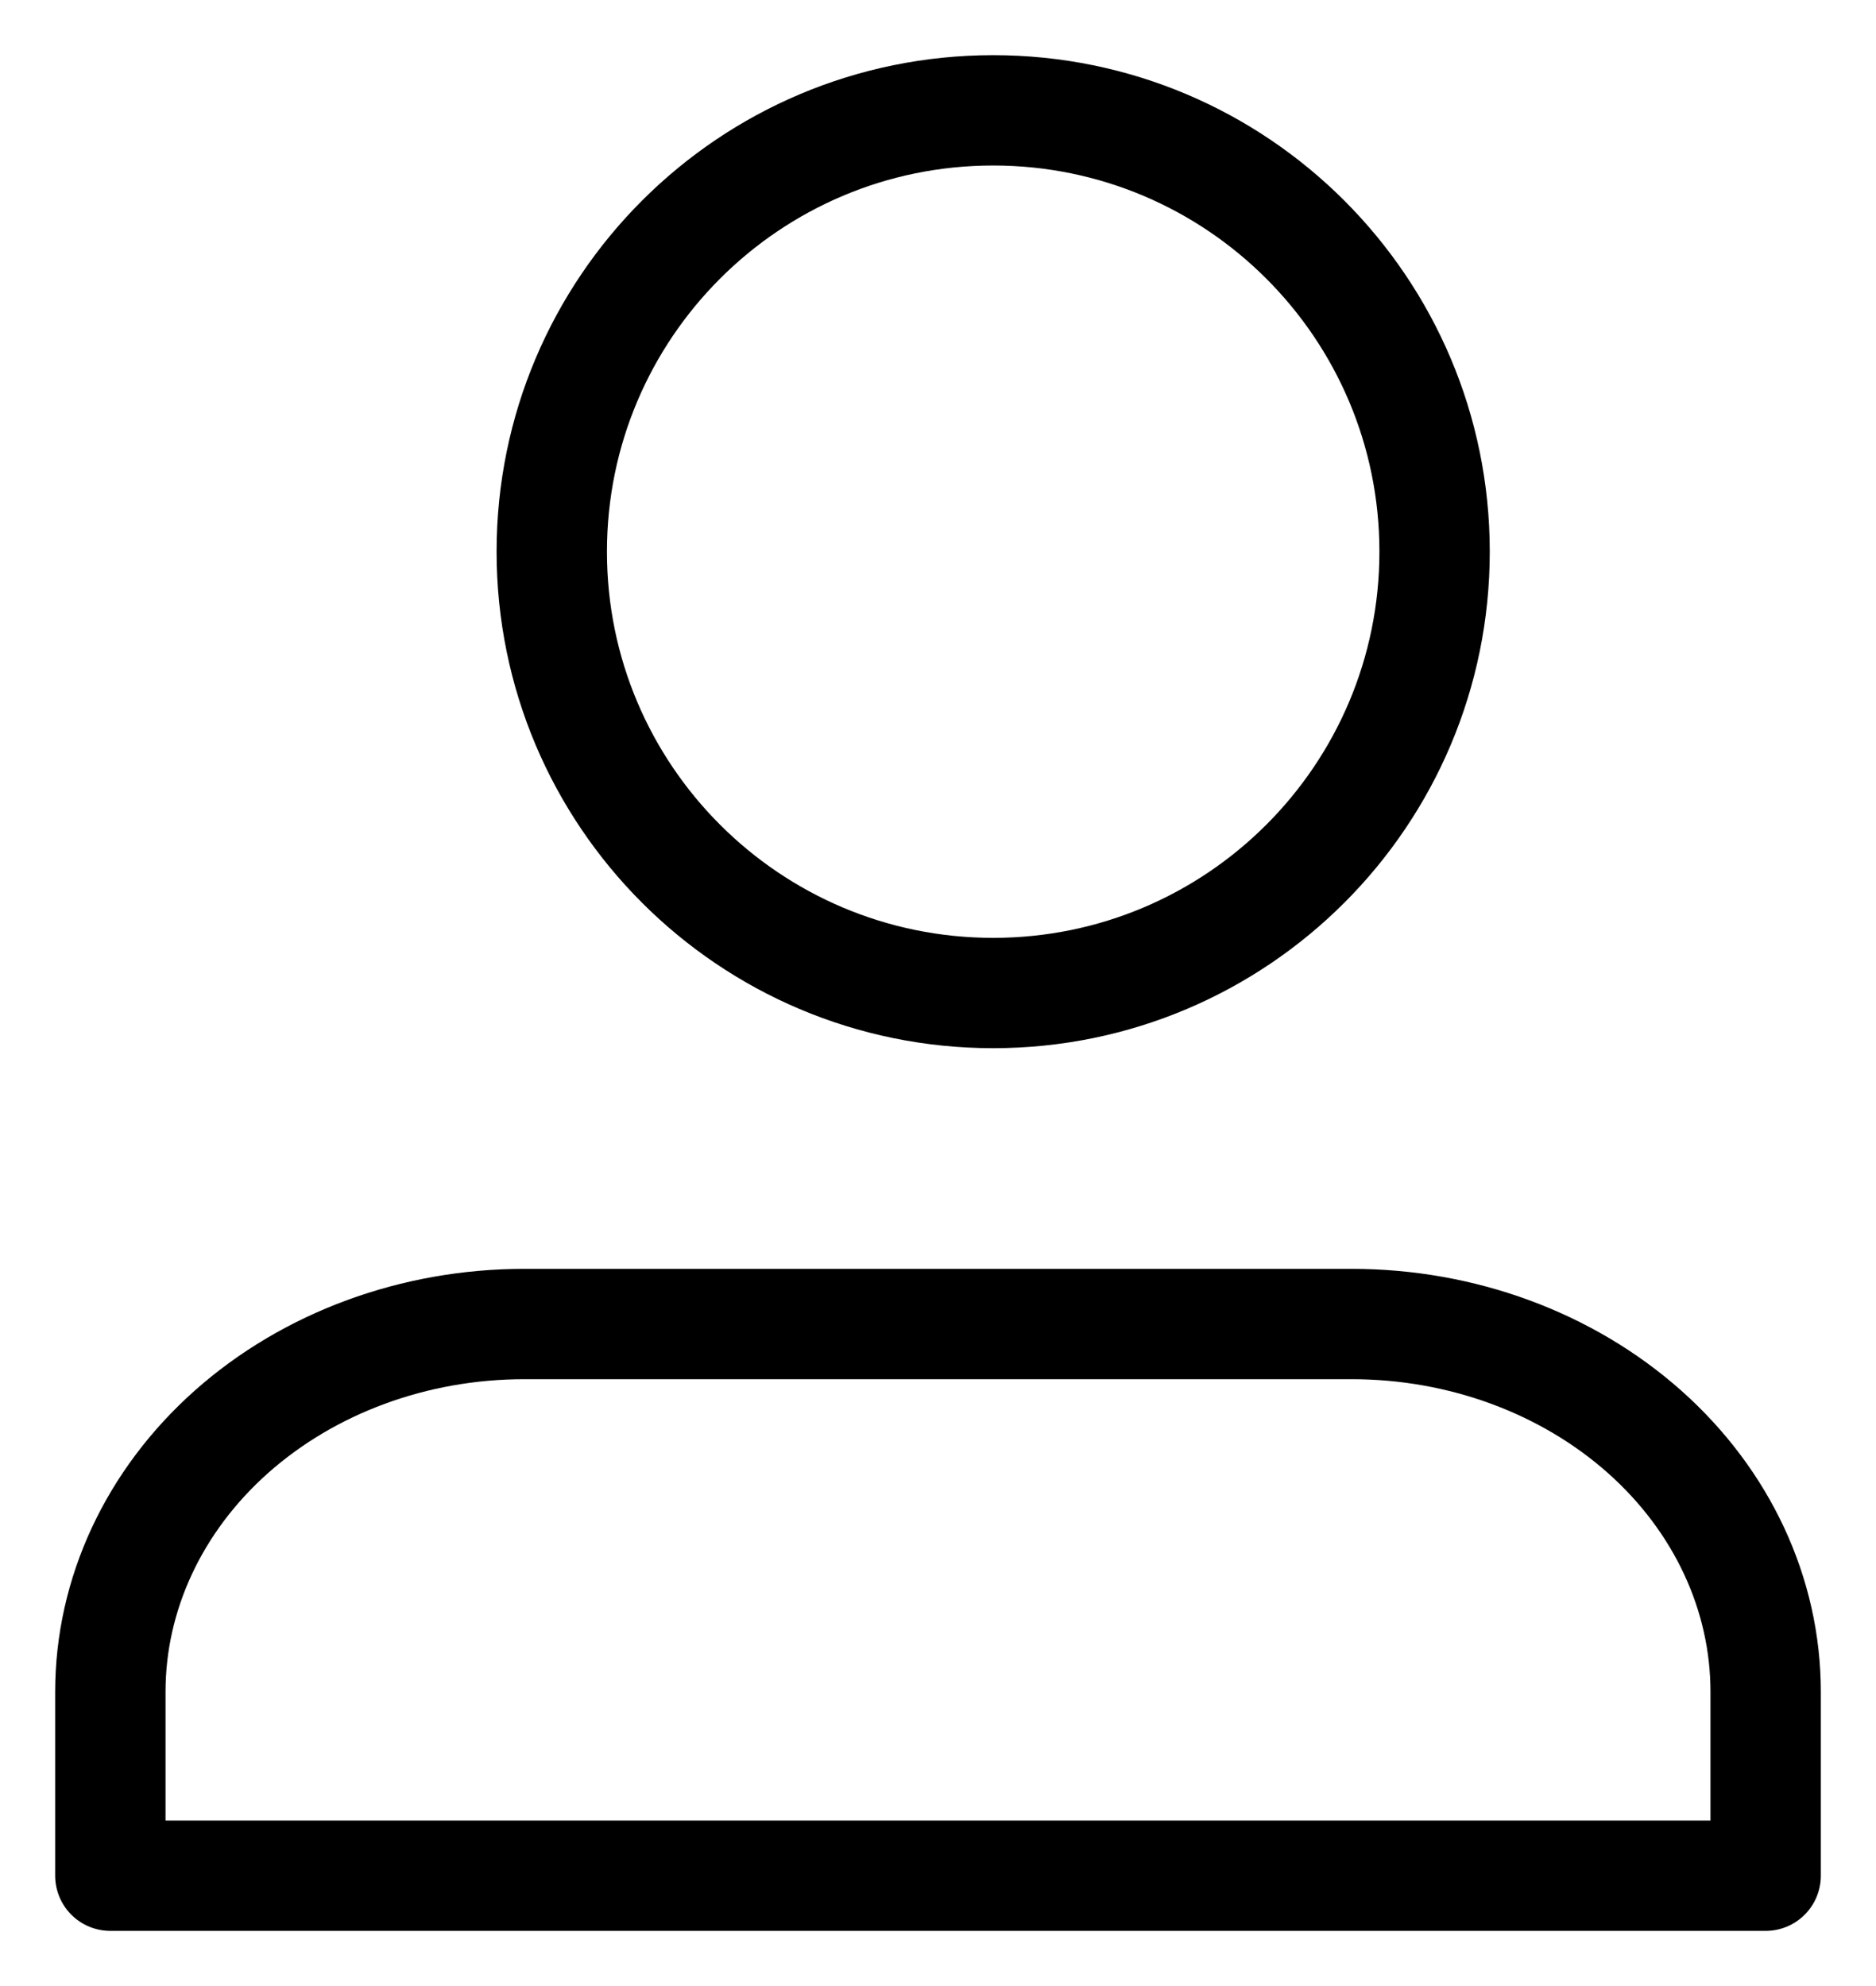
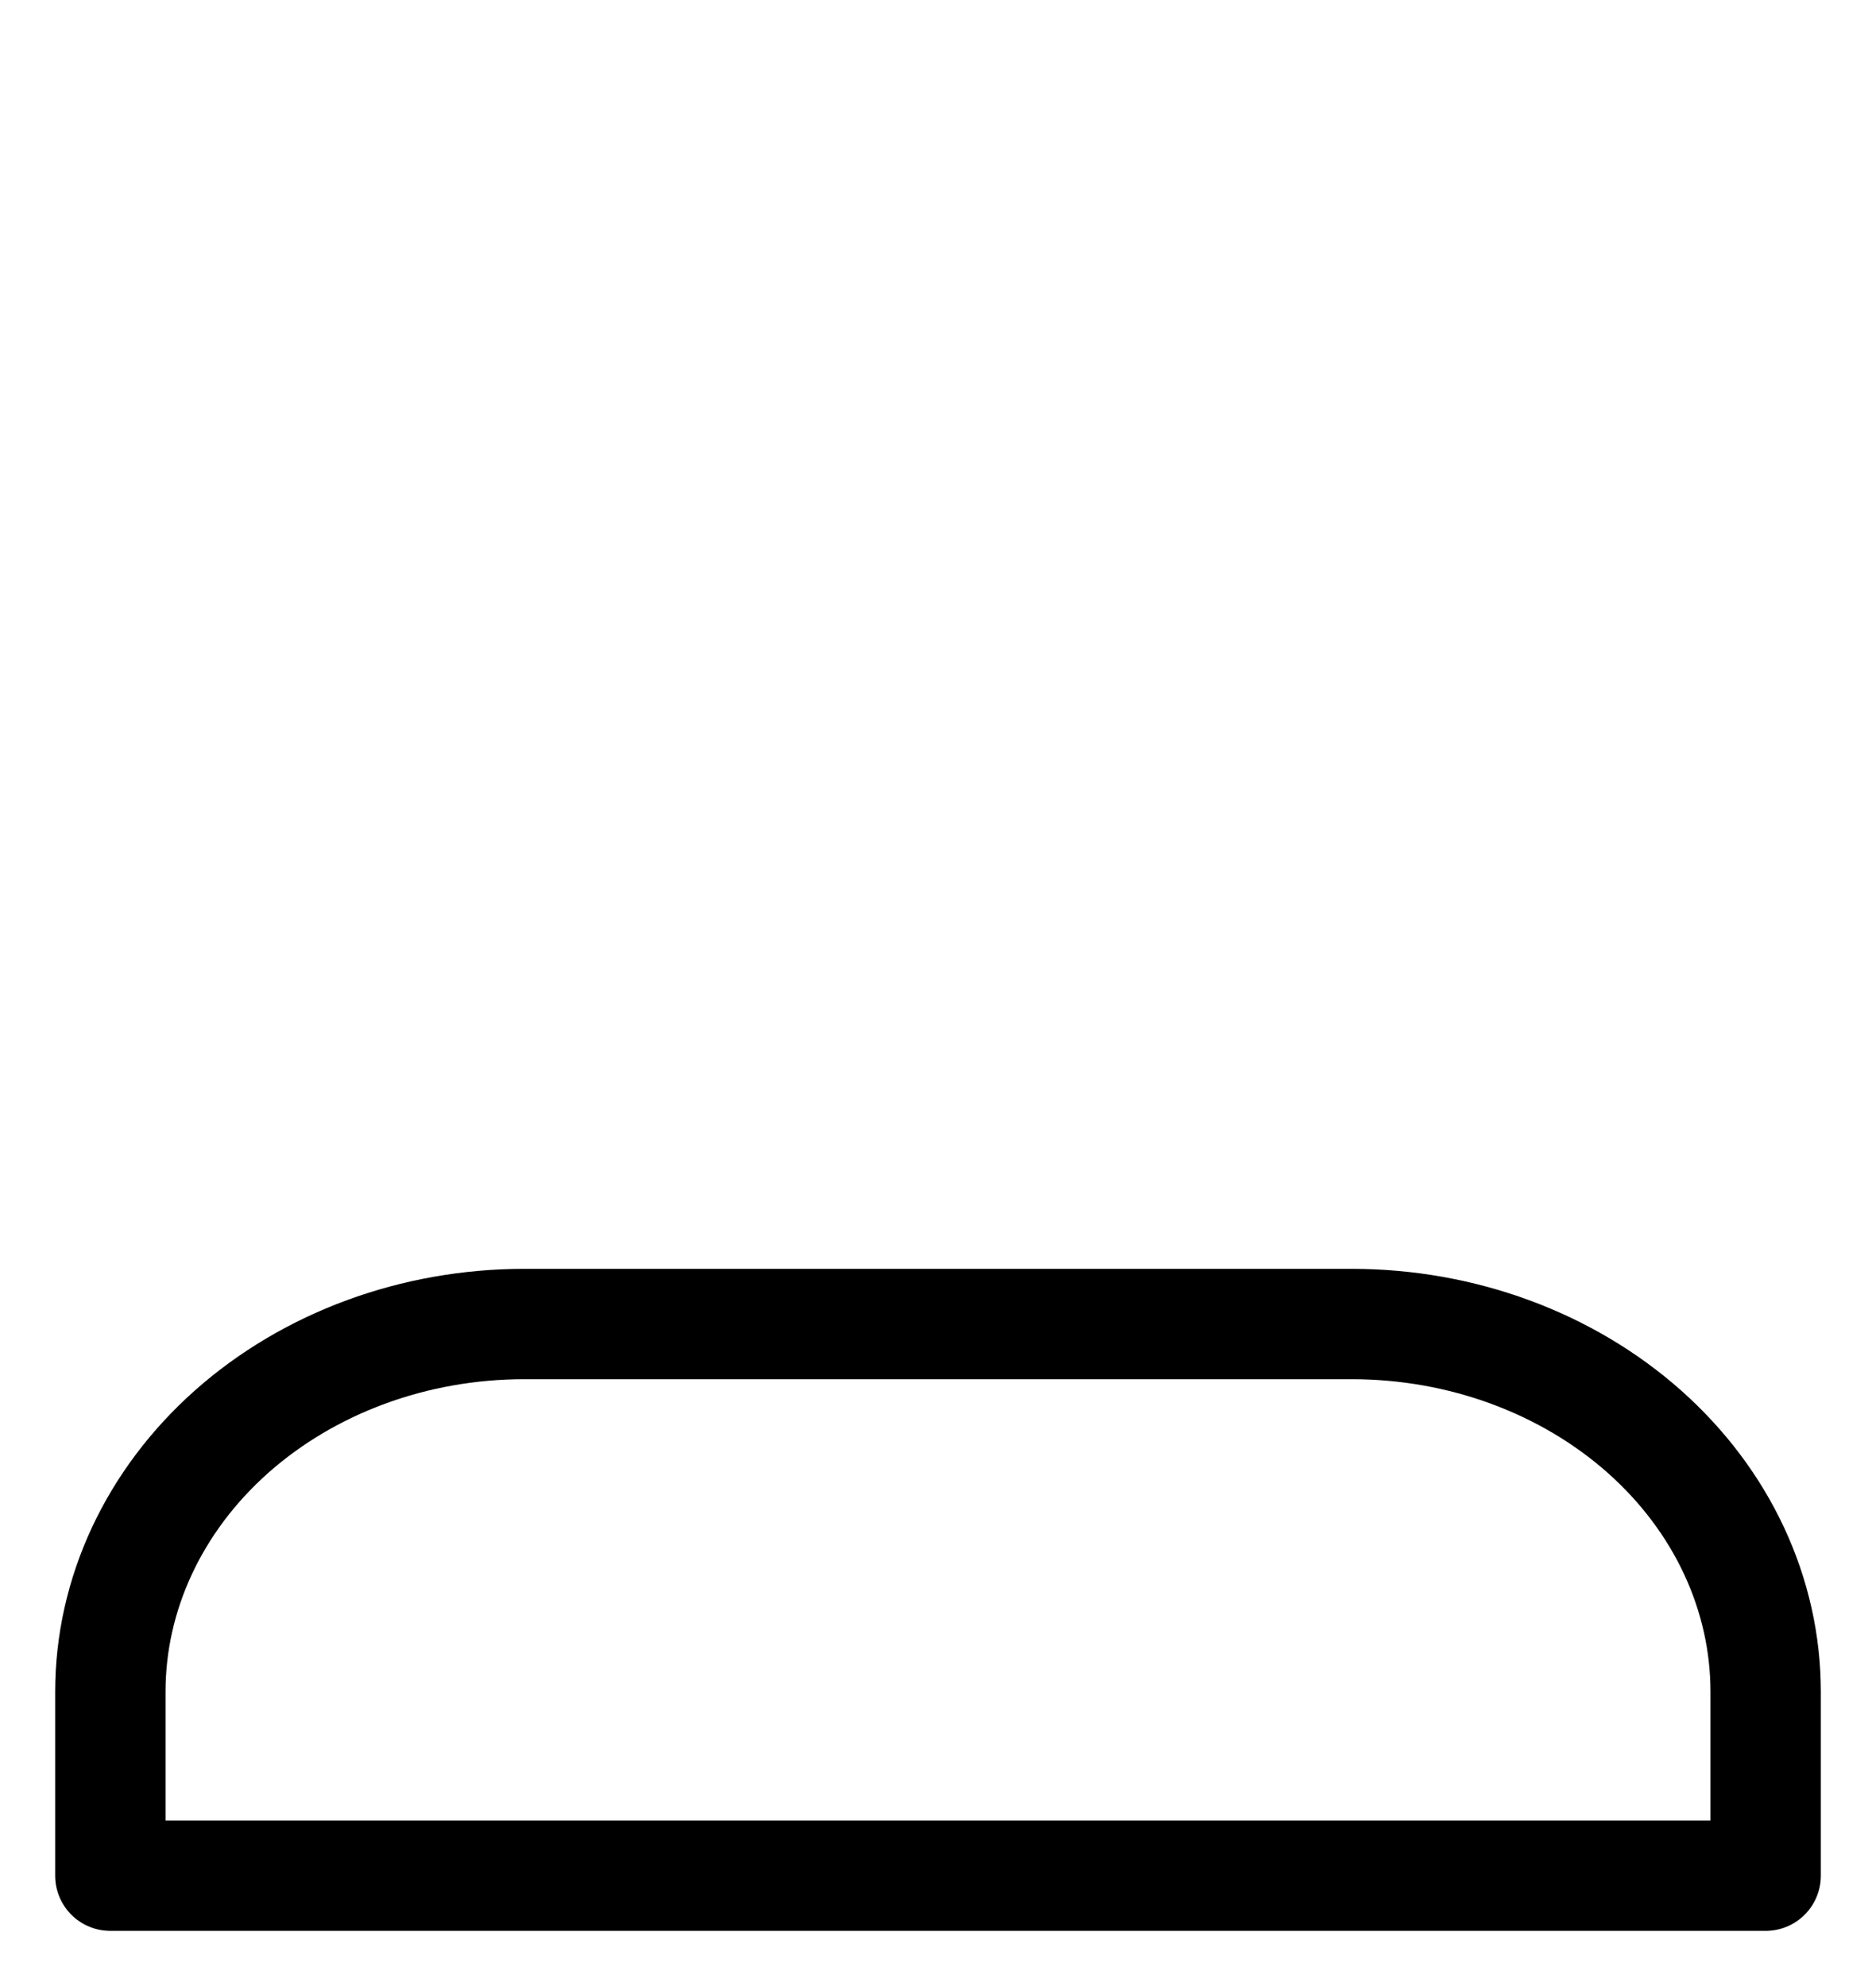
<svg xmlns="http://www.w3.org/2000/svg" width="17" height="18" viewBox="0 0 17 18" fill="none">
  <path fill-rule="evenodd" clip-rule="evenodd" d="M16 17V15.333C16 14.449 15.605 13.601 14.902 12.976C14.198 12.351 13.245 12 12.25 12H4.75C3.755 12 2.802 12.351 2.098 12.976C1.395 13.601 1 14.449 1 15.333V17H16Z" stroke="black" stroke-linecap="round" stroke-linejoin="round" />
-   <path fill-rule="evenodd" clip-rule="evenodd" d="M9 9C11.209 9 13 7.209 13 5C13 2.791 11.209 1 9 1C6.791 1 5 2.791 5 5C5 7.209 6.791 9 9 9Z" stroke="black" stroke-linecap="round" stroke-linejoin="round" />
</svg>